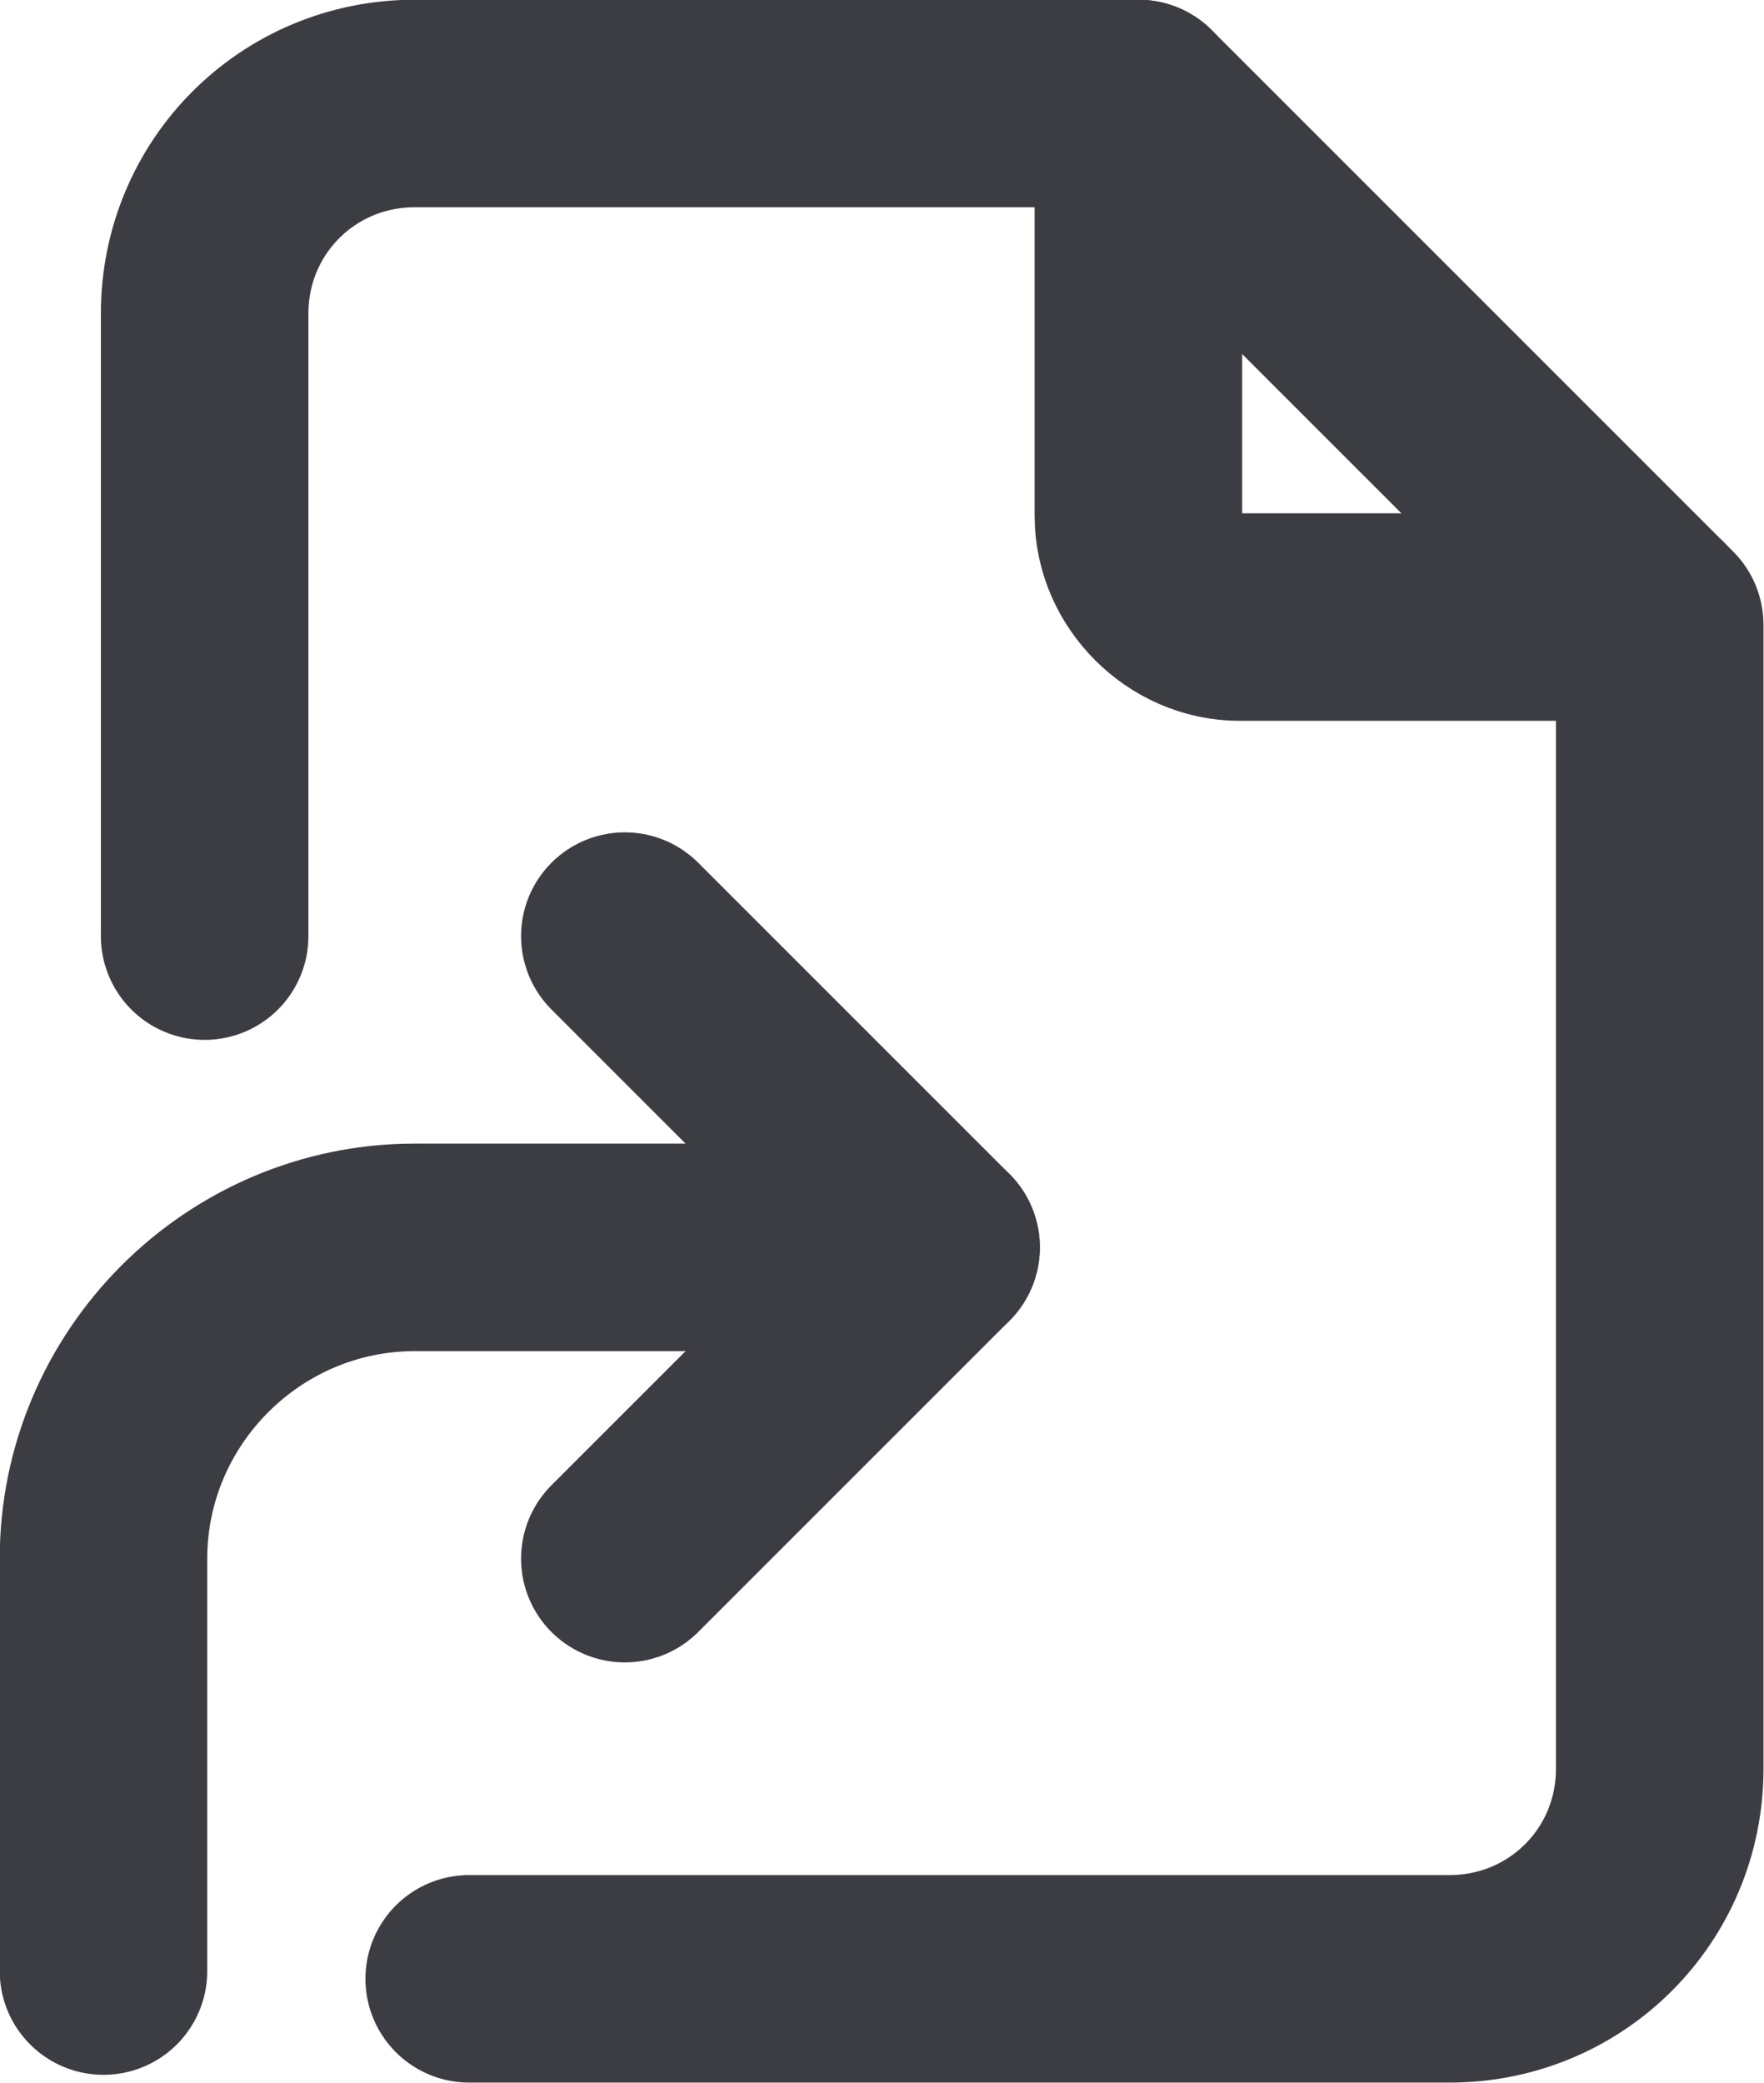
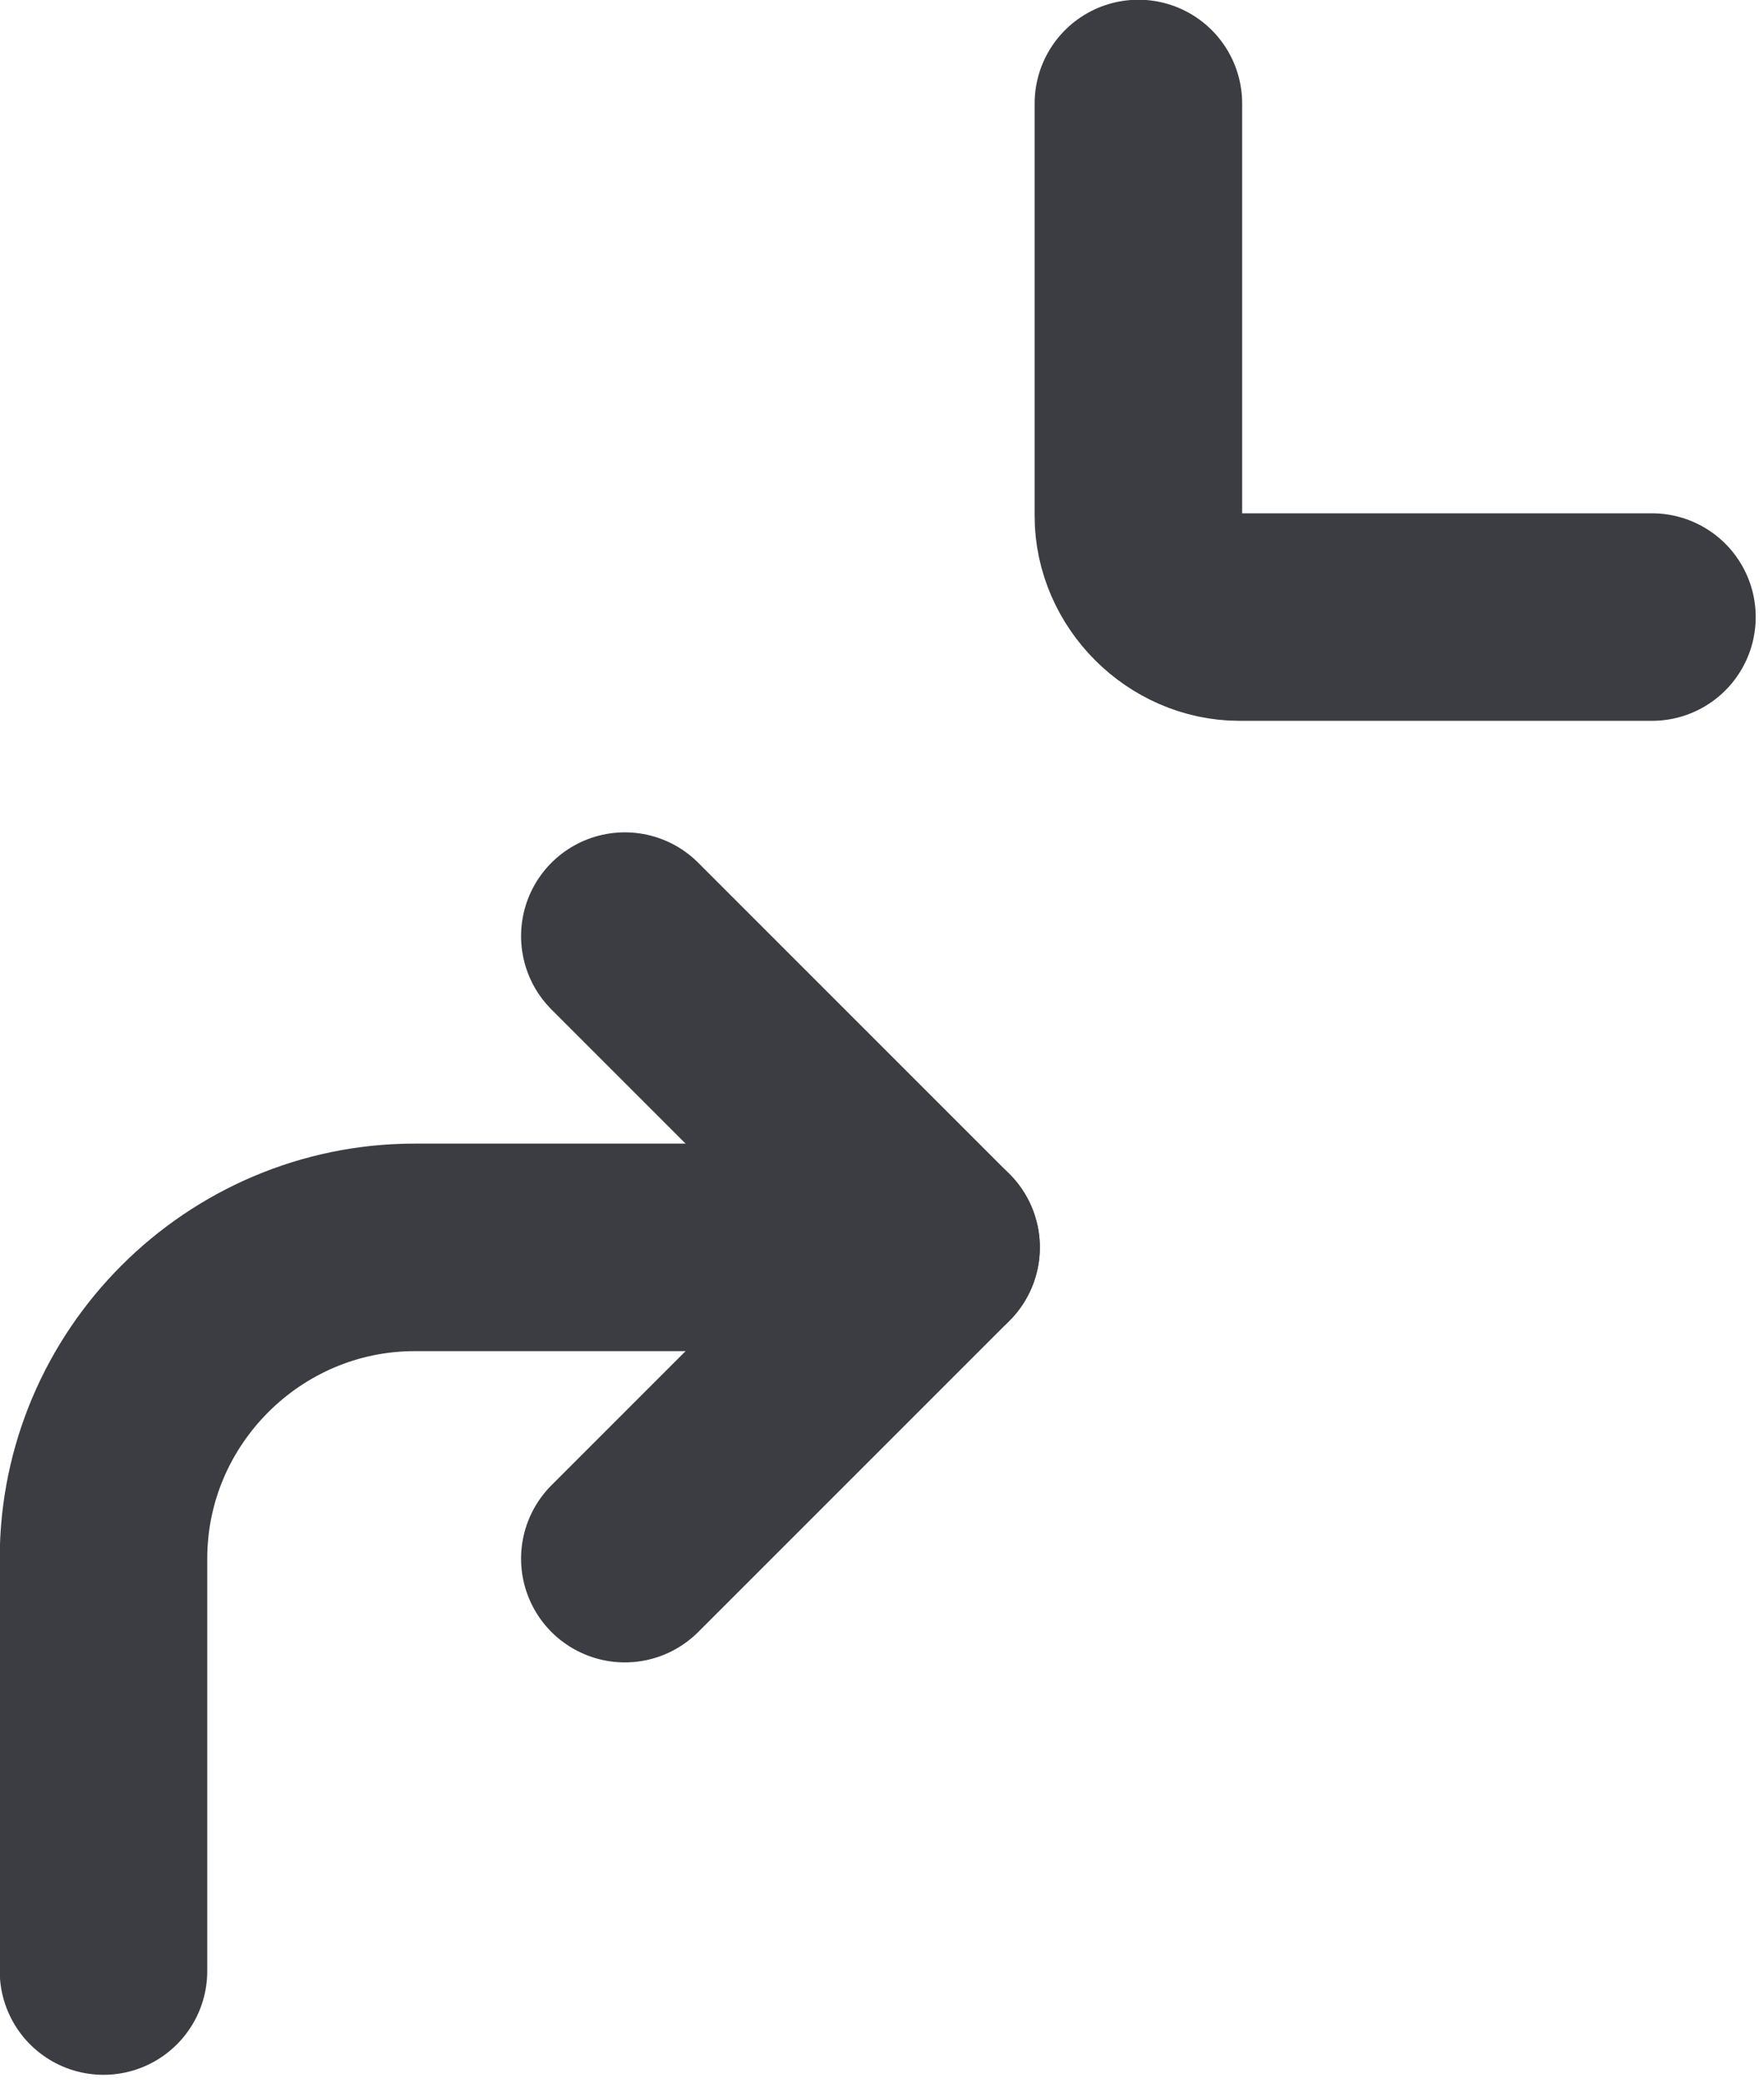
<svg xmlns="http://www.w3.org/2000/svg" xml:space="preserve" id="Layer_1" x="0" y="0" version="1.1" viewBox="2.17 0.17 22.67 26.77">
  <style>.st0{fill:none;stroke:#3c3c43;stroke-width:2.667;stroke-linecap:round;stroke-linejoin:round;stroke-miterlimit:5.333}</style>
  <path d="M3.5 25.5v-5.3c0-2.2 1.8-4 4-4h6.7" class="st0" />
  <path d="m10.2 20.2 4-4-4-4m6.6-10.7v5.3c0 .7.6 1.3 1.3 1.3h5.3" class="st0" />
-   <path d="M4.8 12.2v-8c0-1.5 1.2-2.7 2.7-2.7h9.3l6.7 6.7v14.7c0 1.5-1.2 2.7-2.7 2.7H8.2" class="st0" />
</svg>